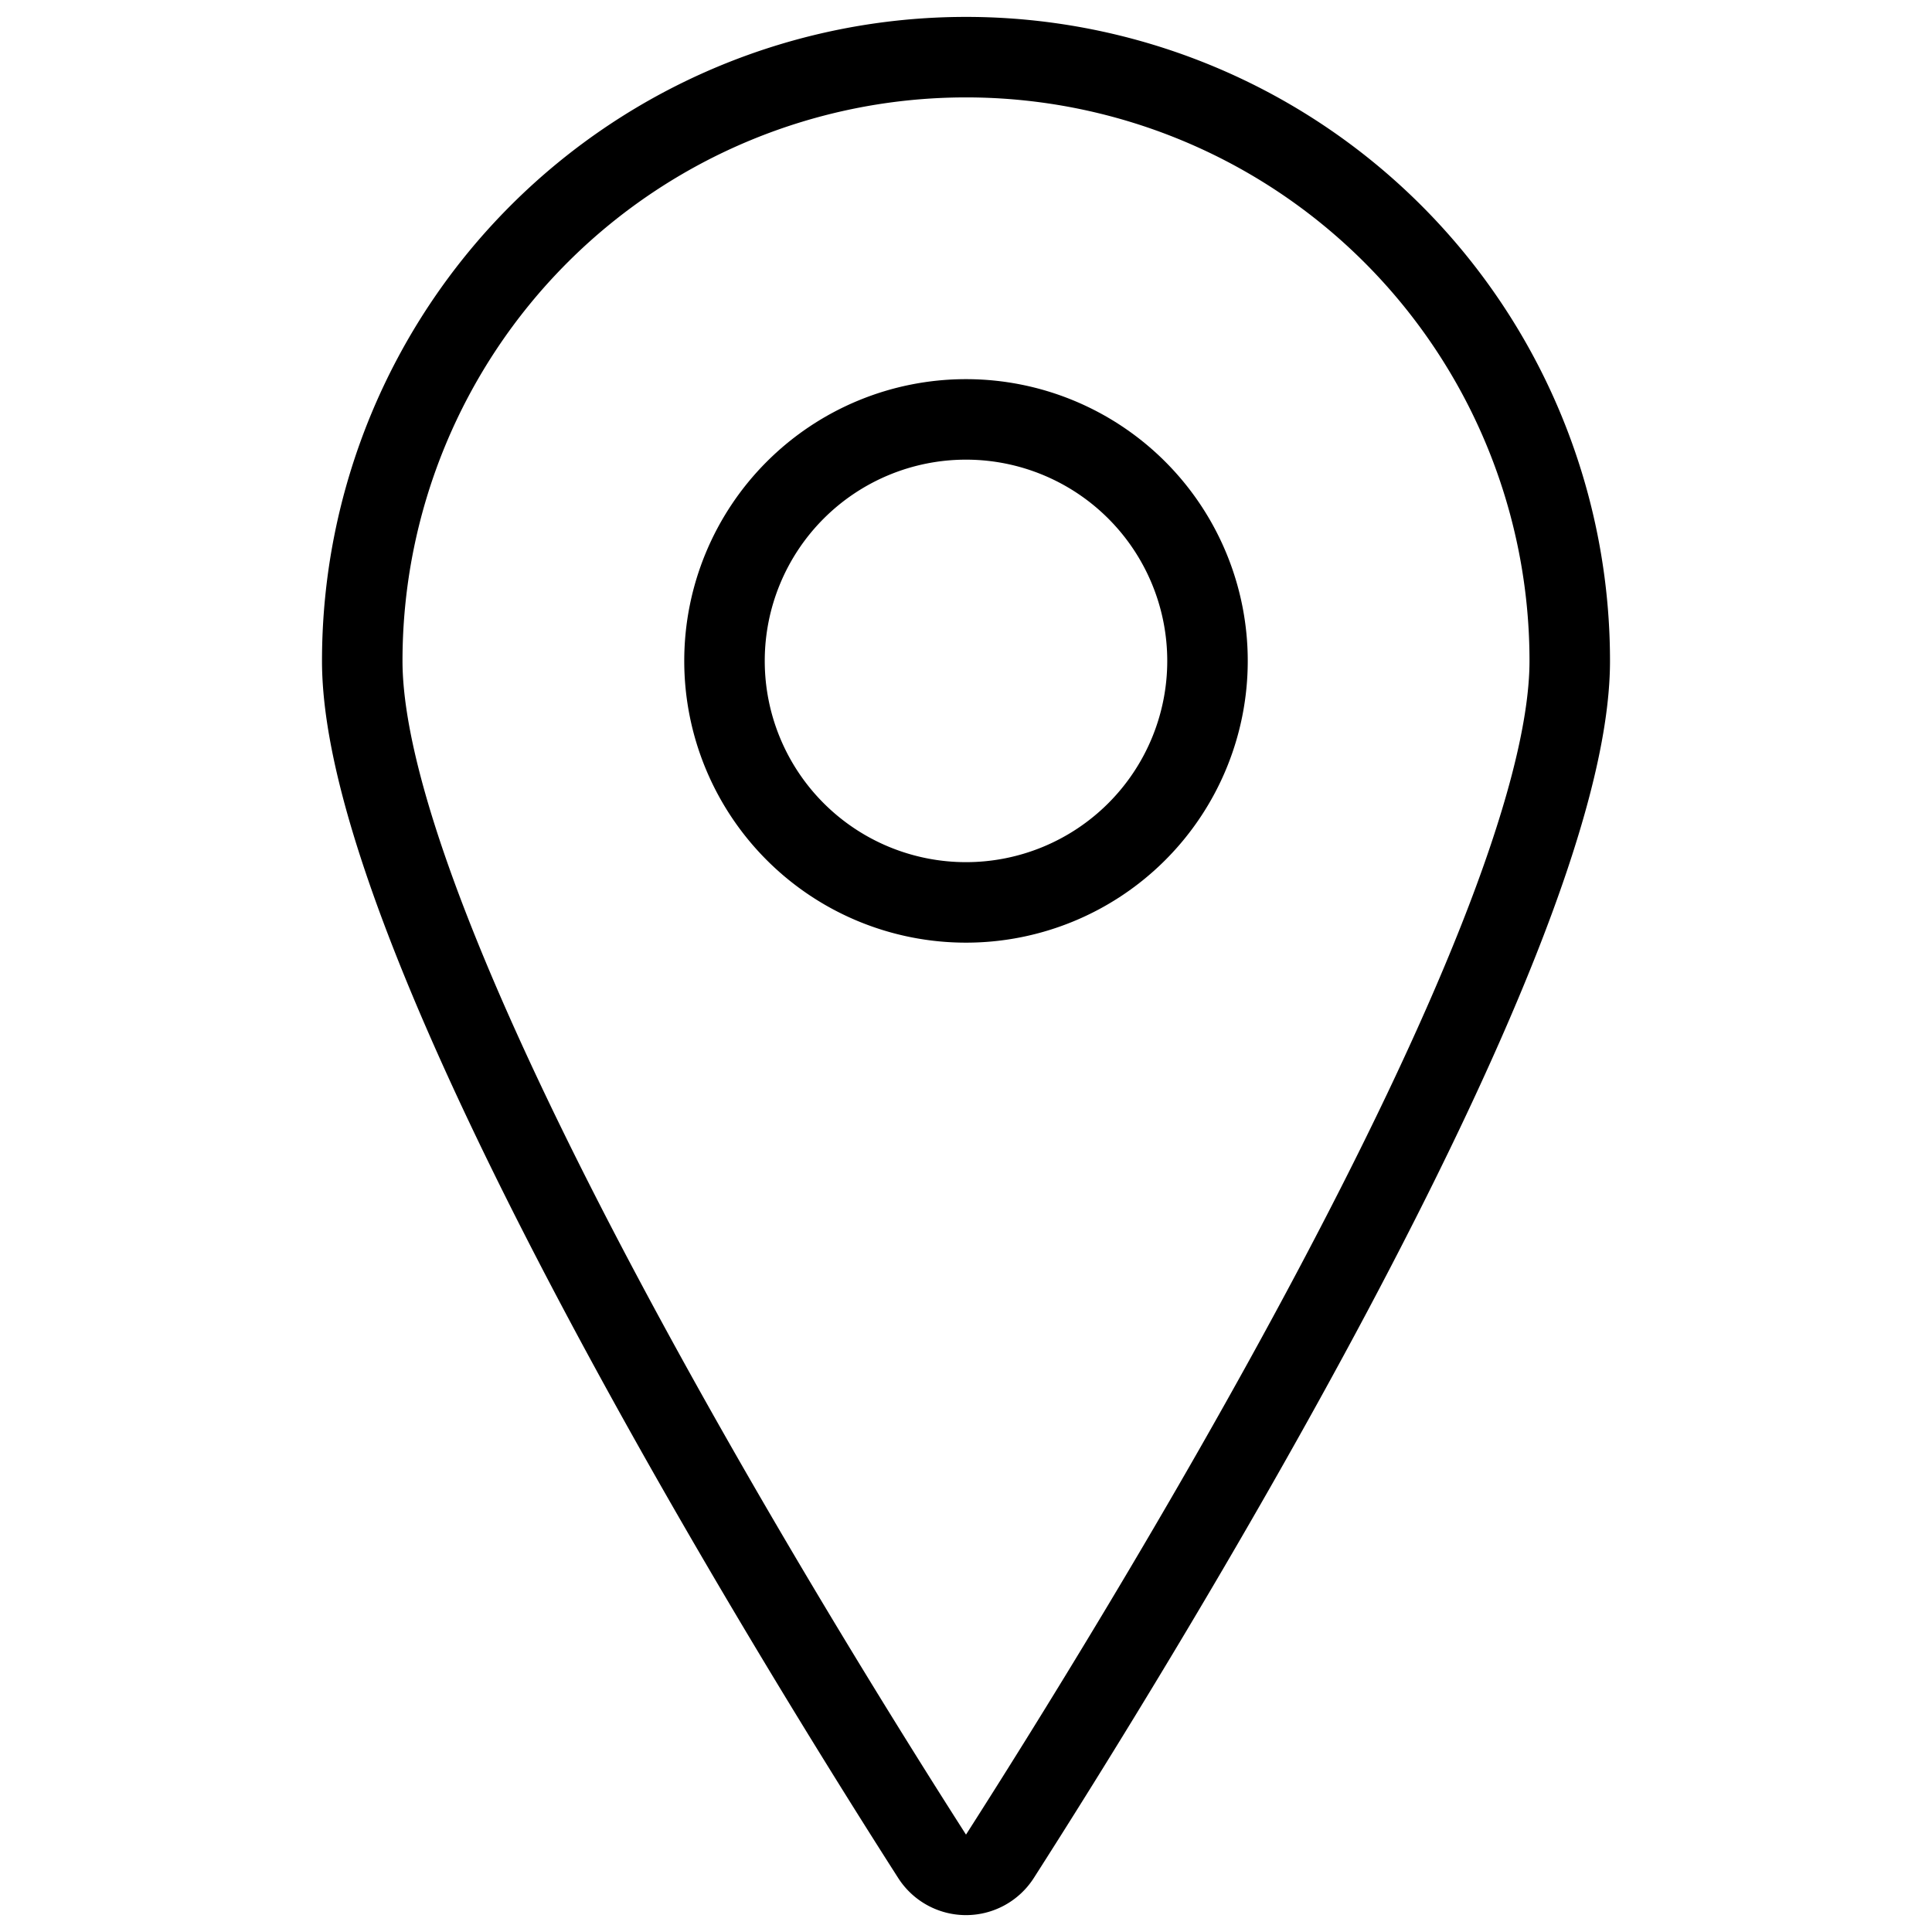
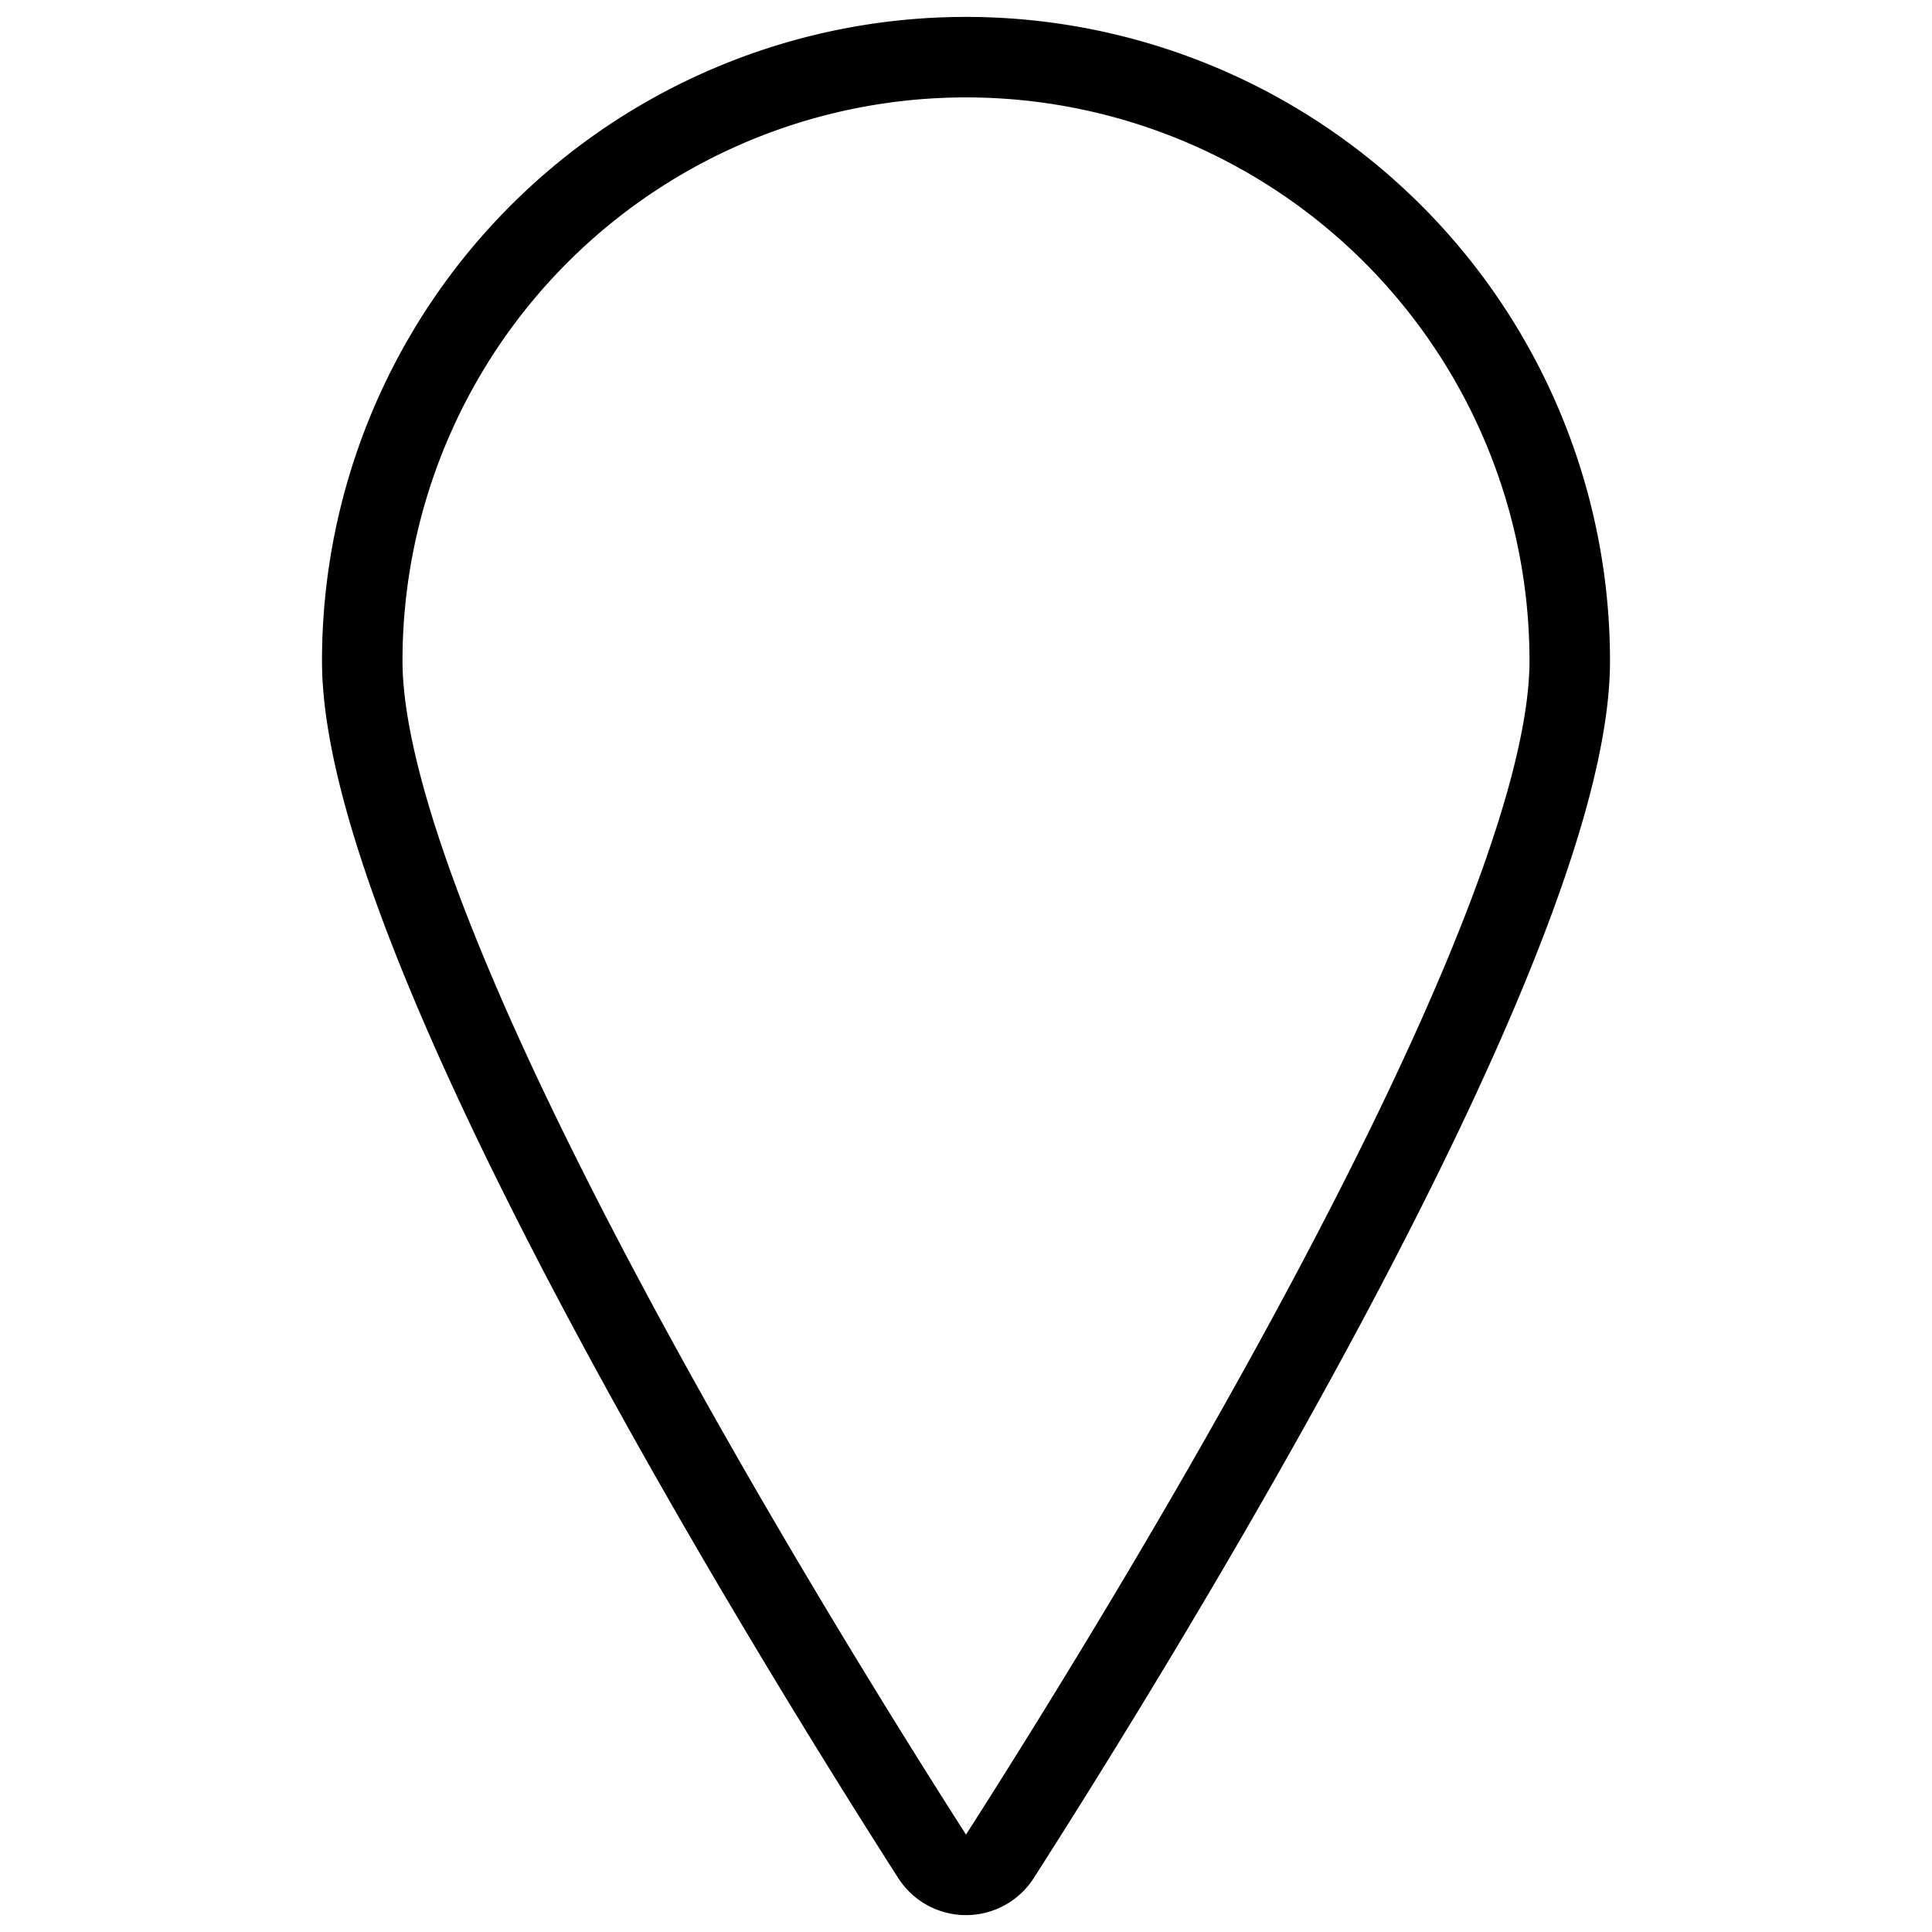
<svg xmlns="http://www.w3.org/2000/svg" viewBox="0 0 24 24">
  <g transform="matrix(1,0,0,1,0,0)">
    <path d="M12,.71a7.5,7.5,0,0,1,7.5,7.5c0,3.547-5.5,12.381-7.079,14.85a.5.5,0,0,1-.842,0C10,20.592,4.5,11.757,4.5,8.21A7.5,7.5,0,0,1,12,.71Z" fill="none" stroke="#000000" stroke-linecap="round" stroke-linejoin="round" />
-     <path d="M9.000 8.210 A3.000 3.000 0 1 0 15.000 8.210 A3.000 3.000 0 1 0 9.000 8.210 Z" fill="none" stroke="#000000" stroke-linecap="round" stroke-linejoin="round" />
  </g>
</svg>